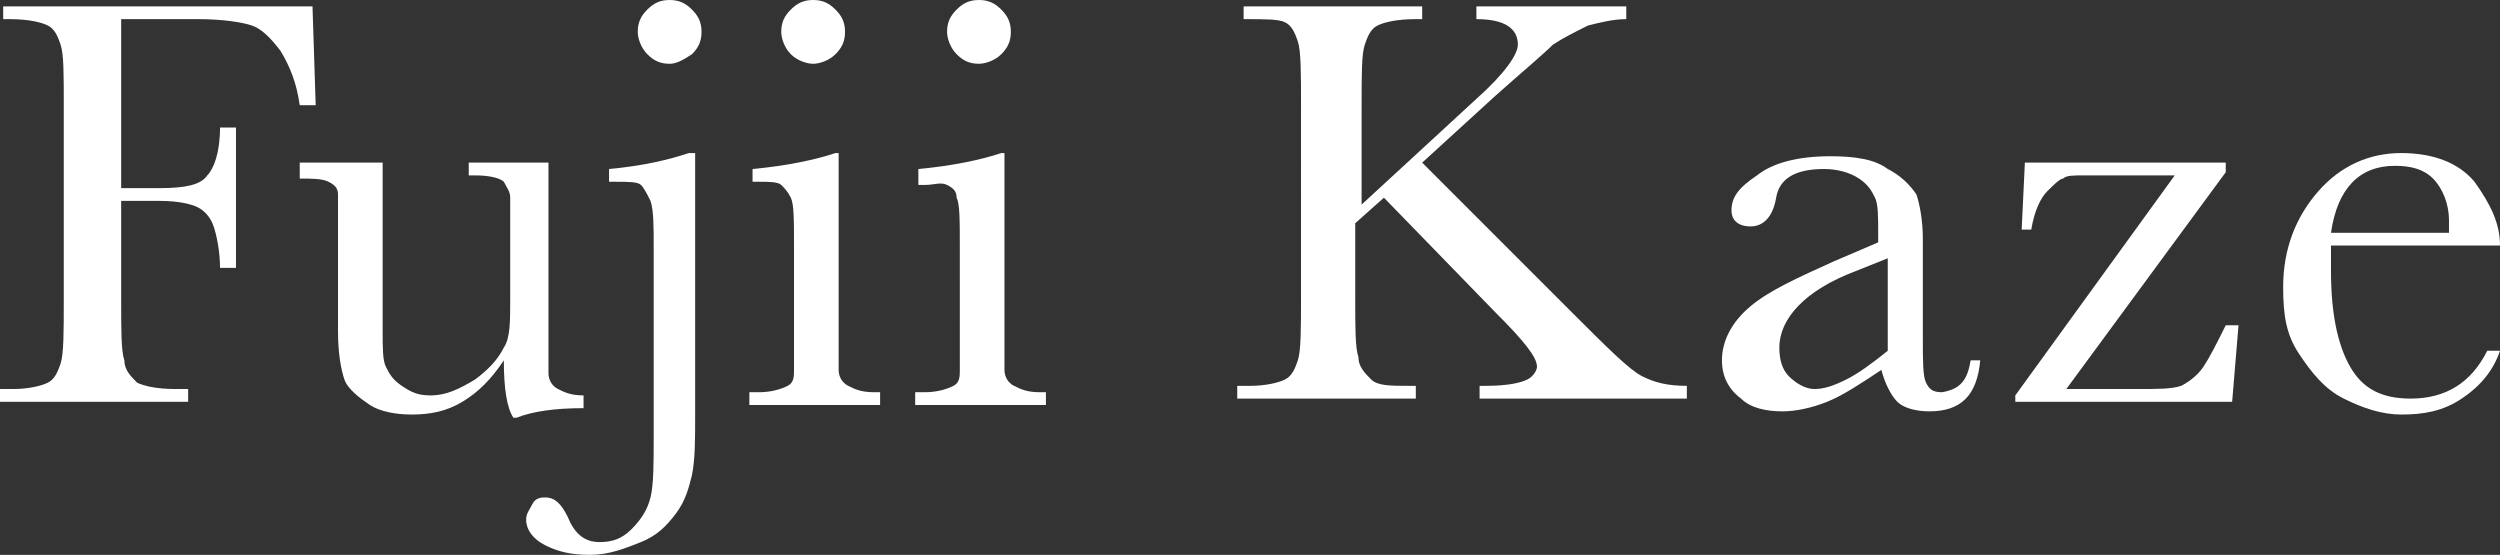
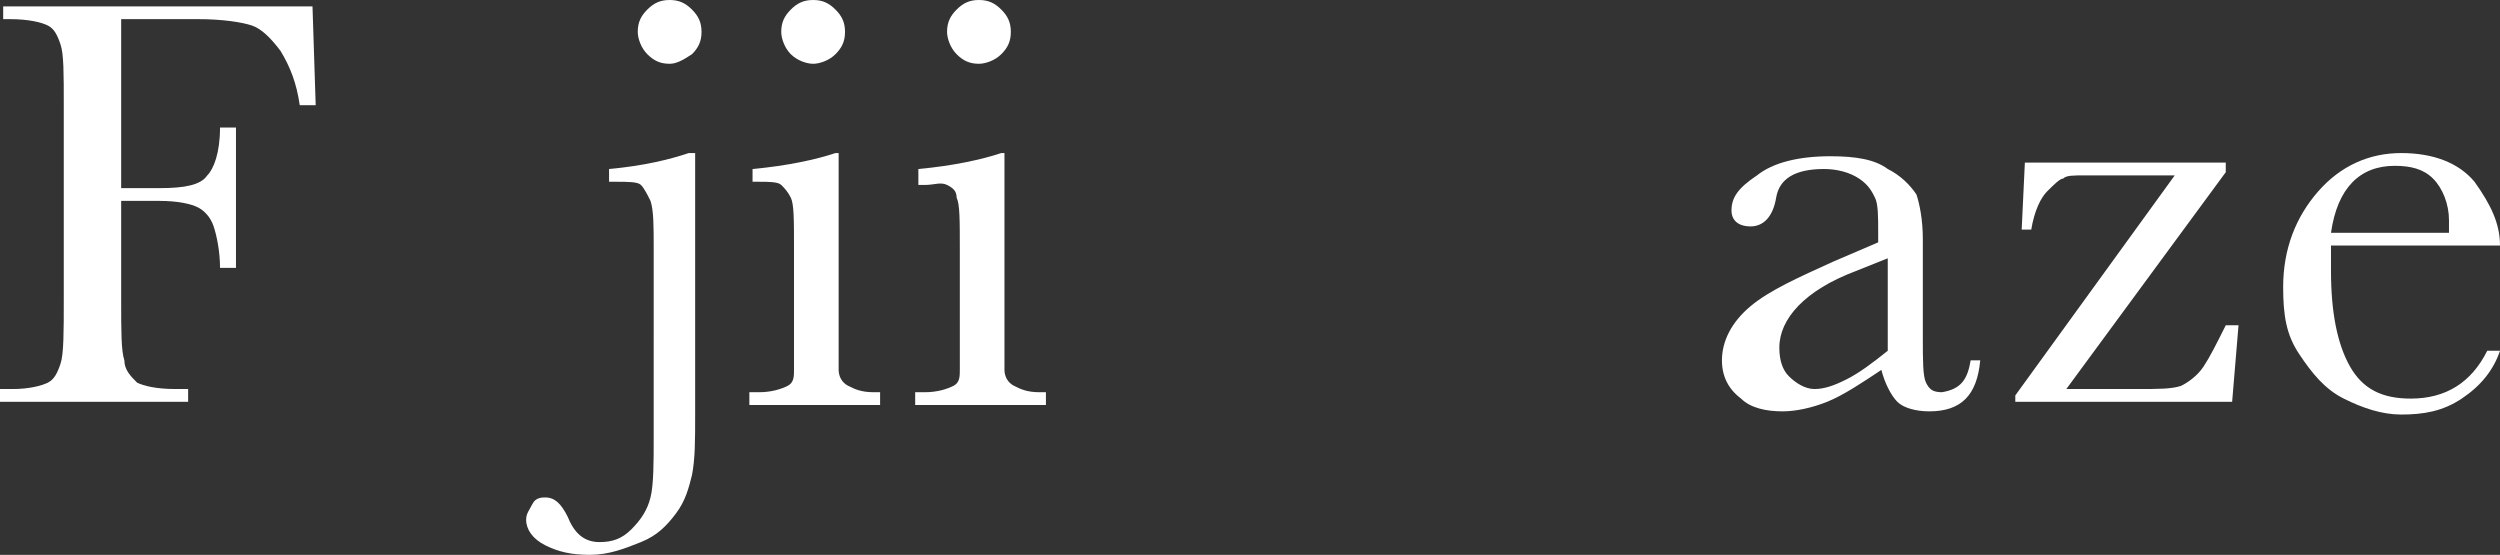
<svg xmlns="http://www.w3.org/2000/svg" version="1.1" id="レイヤー_1" x="0px" y="0px" viewBox="0 0 78.4 17.4" style="enable-background:new 0 0 78.4 17.4;" xml:space="preserve">
  <rect x="0" y="0" width="78.4" height="17.4" fill="#333333" stroke="none" />
  <style type="text/css">
	.st0{fill:#FFFFFF;}
</style>
  <path class="st0" d="M9.8,0.2l0.1,3.1H9.4C9.3,2.6,9.1,2.1,8.8,1.6C8.5,1.2,8.2,0.9,7.9,0.8C7.6,0.7,7,0.6,6.2,0.6H3.8v5.3H5  c0.8,0,1.3-0.1,1.5-0.4C6.7,5.3,6.9,4.8,6.9,4h0.5v4.4H6.9c0-0.5-0.1-1-0.2-1.3C6.6,6.8,6.4,6.6,6.2,6.5C6,6.4,5.6,6.3,5,6.3H3.8  v3.1c0,1,0,1.6,0.1,1.9c0,0.3,0.2,0.5,0.4,0.7c0.2,0.1,0.6,0.2,1.2,0.2h0.4v0.4H0v-0.4h0.4c0.5,0,0.9-0.1,1.1-0.2s0.3-0.3,0.4-0.6  c0.1-0.3,0.1-1,0.1-2V3.3c0-1,0-1.6-0.1-1.9C1.8,1.1,1.7,0.9,1.5,0.8C1.3,0.7,0.9,0.6,0.3,0.6H0.1V0.2H9.8z" />
-   <path class="st0" d="M17.2,5.1v5c0,0.8,0,1.3,0,1.6c0,0.2,0.1,0.4,0.3,0.5s0.4,0.2,0.8,0.2v0.4c-0.9,0-1.6,0.1-2.1,0.3h-0.1  c-0.2-0.3-0.3-0.9-0.3-1.8c-0.4,0.6-0.8,1-1.3,1.3c-0.5,0.3-1,0.4-1.6,0.4c-0.5,0-1-0.1-1.3-0.3s-0.7-0.5-0.8-0.8  c-0.1-0.3-0.2-0.8-0.2-1.5V7.7c0-0.9,0-1.4,0-1.6s-0.1-0.3-0.3-0.4c-0.2-0.1-0.5-0.1-0.9-0.1V5.1H12v5.3c0,0.5,0,0.9,0.1,1.1  s0.2,0.4,0.5,0.6s0.5,0.3,0.9,0.3c0.5,0,0.9-0.2,1.4-0.5c0.4-0.3,0.7-0.6,0.9-1c0.2-0.3,0.2-0.8,0.2-1.5V7.7c0-0.8,0-1.3,0-1.5  c0-0.2-0.1-0.3-0.2-0.5c-0.1-0.1-0.4-0.2-0.9-0.2h-0.2V5.1H17.2z" />
  <path class="st0" d="M21.8,4.8V13c0,0.8,0,1.4-0.1,1.9c-0.1,0.4-0.2,0.8-0.5,1.2c-0.3,0.4-0.6,0.7-1.1,0.9c-0.5,0.2-1,0.4-1.6,0.4  c-0.6,0-1-0.1-1.4-0.3c-0.4-0.2-0.6-0.5-0.6-0.8c0-0.2,0.1-0.3,0.2-0.5s0.3-0.2,0.4-0.2c0.3,0,0.5,0.2,0.7,0.6  c0.2,0.5,0.5,0.8,1,0.8c0.4,0,0.7-0.1,1-0.4c0.3-0.3,0.5-0.6,0.6-1c0.1-0.4,0.1-1.1,0.1-1.9V7.8c0-0.7,0-1.2-0.1-1.5  c-0.1-0.2-0.2-0.4-0.3-0.5c-0.1-0.1-0.4-0.1-0.8-0.1h-0.2V5.3c1.1-0.1,1.9-0.3,2.5-0.5H21.8z M20,1c0-0.3,0.1-0.5,0.3-0.7  C20.5,0.1,20.7,0,21,0c0.3,0,0.5,0.1,0.7,0.3c0.2,0.2,0.3,0.4,0.3,0.7c0,0.3-0.1,0.5-0.3,0.7C21.4,1.9,21.2,2,21,2  c-0.3,0-0.5-0.1-0.7-0.3S20,1.2,20,1z" />
  <path class="st0" d="M26.3,4.8v5.3c0,0.8,0,1.3,0,1.5c0,0.2,0.1,0.4,0.3,0.5c0.2,0.1,0.4,0.2,0.8,0.2h0.2v0.4h-4.1v-0.4h0.3  c0.4,0,0.7-0.1,0.9-0.2s0.2-0.3,0.2-0.5s0-0.7,0-1.5V7.8c0-0.9,0-1.4-0.1-1.6c-0.1-0.2-0.2-0.3-0.3-0.4s-0.4-0.1-0.7-0.1h-0.2V5.3  c1.1-0.1,2-0.3,2.6-0.5H26.3z M24.5,1c0-0.3,0.1-0.5,0.3-0.7C25,0.1,25.2,0,25.5,0s0.5,0.1,0.7,0.3c0.2,0.2,0.3,0.4,0.3,0.7  c0,0.3-0.1,0.5-0.3,0.7C26,1.9,25.7,2,25.5,2S25,1.9,24.8,1.7C24.6,1.5,24.5,1.2,24.5,1z" />
  <path class="st0" d="M31.5,4.8v5.3c0,0.8,0,1.3,0,1.5c0,0.2,0.1,0.4,0.3,0.5c0.2,0.1,0.4,0.2,0.8,0.2h0.2v0.4h-4.1v-0.4h0.3  c0.4,0,0.7-0.1,0.9-0.2s0.2-0.3,0.2-0.5s0-0.7,0-1.5V7.8c0-0.9,0-1.4-0.1-1.6C30,6,29.9,5.9,29.7,5.8S29.3,5.8,29,5.8h-0.2V5.3  c1.1-0.1,2-0.3,2.6-0.5H31.5z M29.7,1c0-0.3,0.1-0.5,0.3-0.7C30.2,0.1,30.4,0,30.7,0c0.3,0,0.5,0.1,0.7,0.3c0.2,0.2,0.3,0.4,0.3,0.7  c0,0.3-0.1,0.5-0.3,0.7C31.2,1.9,30.9,2,30.7,2c-0.3,0-0.5-0.1-0.7-0.3C29.8,1.5,29.7,1.2,29.7,1z" />
-   <path class="st0" d="M42.5,6.6l3.8-3.5c0.9-0.8,1.3-1.4,1.3-1.7c0-0.5-0.4-0.8-1.3-0.8V0.2h4.7v0.4c-0.4,0-0.8,0.1-1.2,0.2  c-0.4,0.2-0.8,0.4-1.1,0.6c-0.3,0.3-0.9,0.8-1.8,1.6l-2.3,2.1l4.7,4.7c1.1,1.1,1.8,1.8,2.2,2c0.4,0.2,0.8,0.3,1.4,0.3v0.4h-6.5v-0.4  h0.2c0.7,0,1.1-0.1,1.3-0.2s0.3-0.3,0.3-0.4c0-0.3-0.4-0.8-1.3-1.7l-3.5-3.6l-0.9,0.8v2.3c0,1,0,1.6,0.1,1.9c0,0.3,0.2,0.5,0.4,0.7  s0.6,0.2,1.2,0.2h0.2v0.4h-5.6v-0.4h0.4c0.5,0,0.9-0.1,1.1-0.2c0.2-0.1,0.3-0.3,0.4-0.6c0.1-0.3,0.1-1,0.1-2V3.3c0-1,0-1.7-0.1-2  c-0.1-0.3-0.2-0.5-0.4-0.6c-0.2-0.1-0.6-0.1-1.3-0.1V0.2h5.6v0.4h-0.2c-0.6,0-1,0.1-1.2,0.2c-0.2,0.1-0.3,0.3-0.4,0.6  c-0.1,0.3-0.1,0.9-0.1,2V6.6z" />
  <path class="st0" d="M61.8,11.3h0.3c-0.1,1.1-0.6,1.6-1.6,1.6c-0.4,0-0.8-0.1-1-0.3s-0.4-0.6-0.5-1c-0.6,0.4-1.2,0.8-1.7,1  c-0.5,0.2-1,0.3-1.4,0.3c-0.5,0-1-0.1-1.3-0.4c-0.4-0.3-0.6-0.7-0.6-1.2c0-0.6,0.3-1.2,0.9-1.7c0.6-0.5,1.5-0.9,2.6-1.4l1.4-0.6V7.3  c0-0.5,0-0.9-0.1-1.1c-0.1-0.2-0.2-0.4-0.5-0.6c-0.3-0.2-0.7-0.3-1.1-0.3c-0.9,0-1.4,0.3-1.5,0.9c-0.1,0.6-0.4,0.9-0.8,0.9  c-0.4,0-0.6-0.2-0.6-0.5c0-0.4,0.2-0.7,0.8-1.1c0.5-0.4,1.3-0.6,2.3-0.6c0.8,0,1.4,0.1,1.8,0.4c0.4,0.2,0.7,0.5,0.9,0.8  c0.1,0.3,0.2,0.8,0.2,1.4v3.1c0,0.7,0,1.2,0.1,1.4c0.1,0.2,0.2,0.3,0.5,0.3C61.5,12.2,61.7,11.9,61.8,11.3z M59.2,8.1l-1,0.4  c-1.6,0.6-2.4,1.5-2.4,2.4c0,0.4,0.1,0.7,0.3,0.9c0.2,0.2,0.5,0.4,0.8,0.4c0.3,0,0.6-0.1,1-0.3c0.4-0.2,0.8-0.5,1.3-0.9V8.1z" />
  <path class="st0" d="M63.2,12.7v-0.3l5-6.9h-2.8c-0.4,0-0.6,0-0.7,0.1c-0.1,0-0.3,0.2-0.5,0.4c-0.2,0.2-0.4,0.6-0.5,1.2h-0.3  l0.1-2.1h6.3v0.3l-5,6.8H67c0.7,0,1.1,0,1.4-0.1c0.2-0.1,0.5-0.3,0.7-0.6c0.2-0.3,0.4-0.7,0.7-1.3h0.4l-0.2,2.4H63.2z" />
  <path class="st0" d="M78.4,7.7h-5.3c0,0.4,0,0.6,0,0.8c0,1.3,0.2,2.3,0.6,3c0.4,0.7,1,1,1.9,1c1.1,0,1.9-0.5,2.4-1.5h0.4  c-0.2,0.6-0.6,1.1-1.2,1.5C76.6,12.9,76,13,75.3,13c-0.6,0-1.2-0.2-1.8-0.5c-0.6-0.3-1-0.8-1.4-1.4S71.6,9.9,71.6,9  c0-1.2,0.4-2.2,1.1-3s1.6-1.2,2.6-1.2c1,0,1.8,0.3,2.3,0.9C78.1,6.4,78.4,7,78.4,7.7z M76.8,7.3c0-0.1,0-0.3,0-0.4  c0-0.5-0.2-1-0.5-1.3c-0.3-0.3-0.7-0.4-1.2-0.4c-1.1,0-1.8,0.7-2,2.1H76.8z" />
</svg>